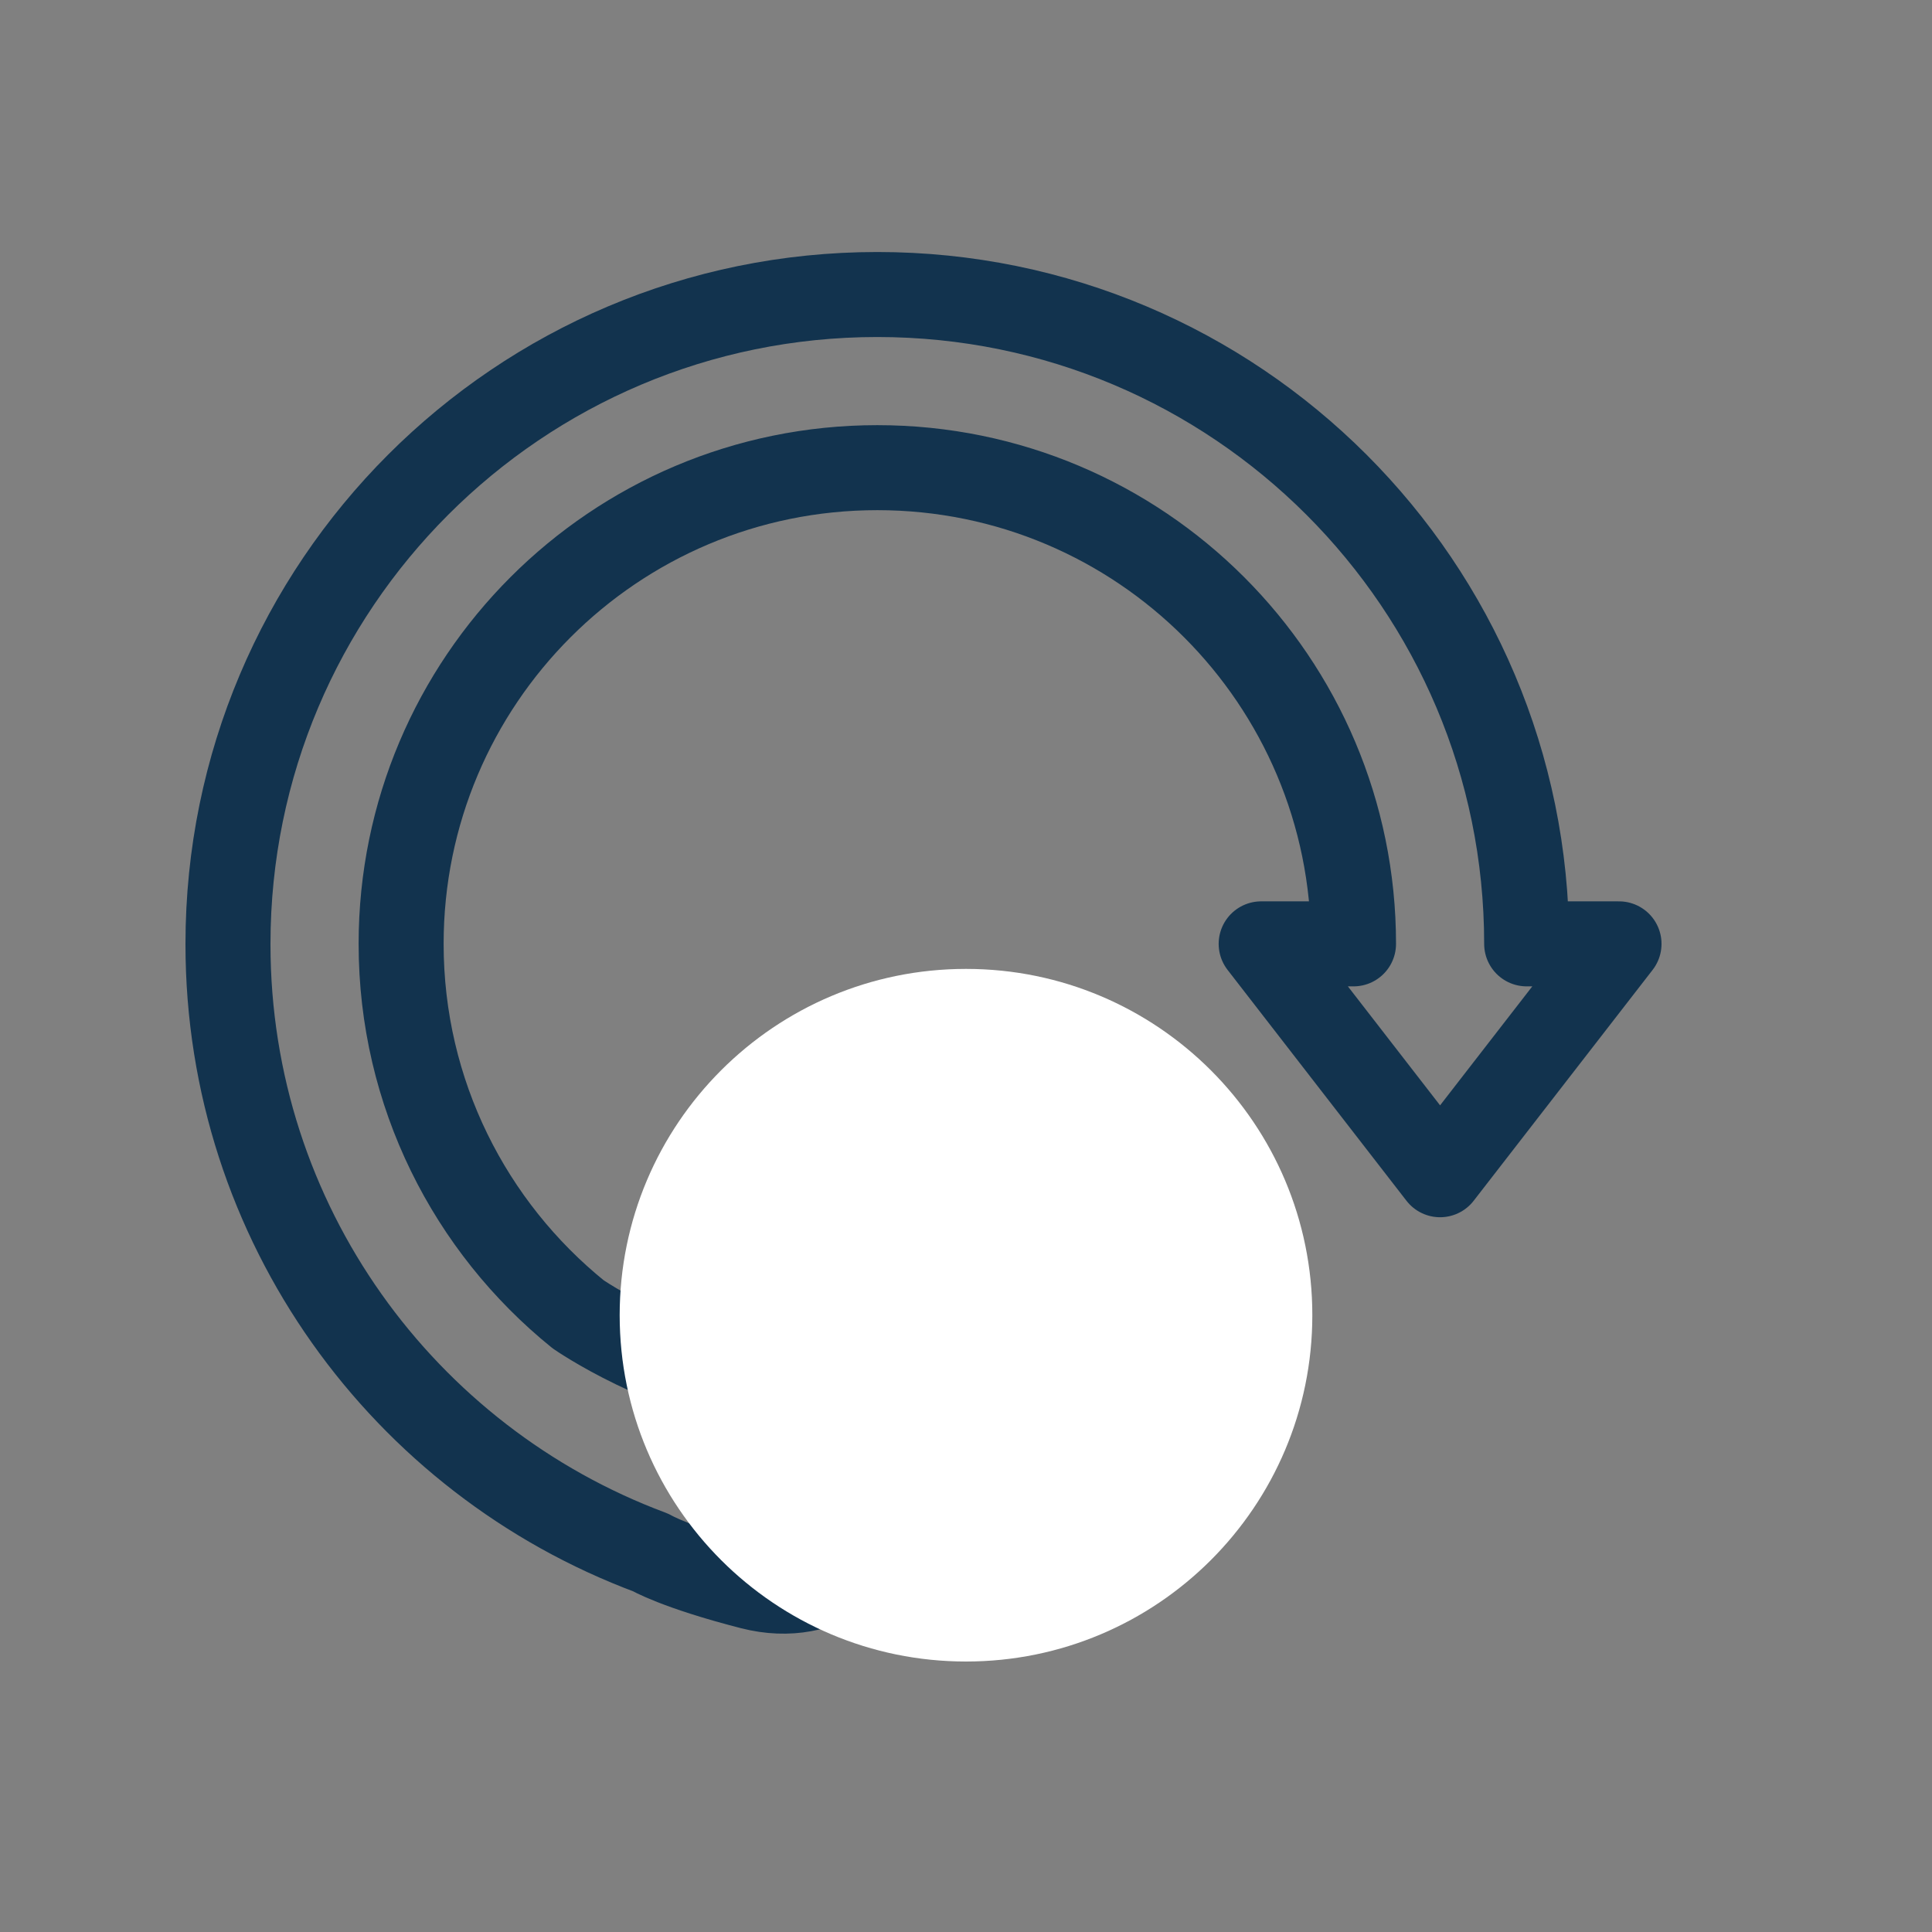
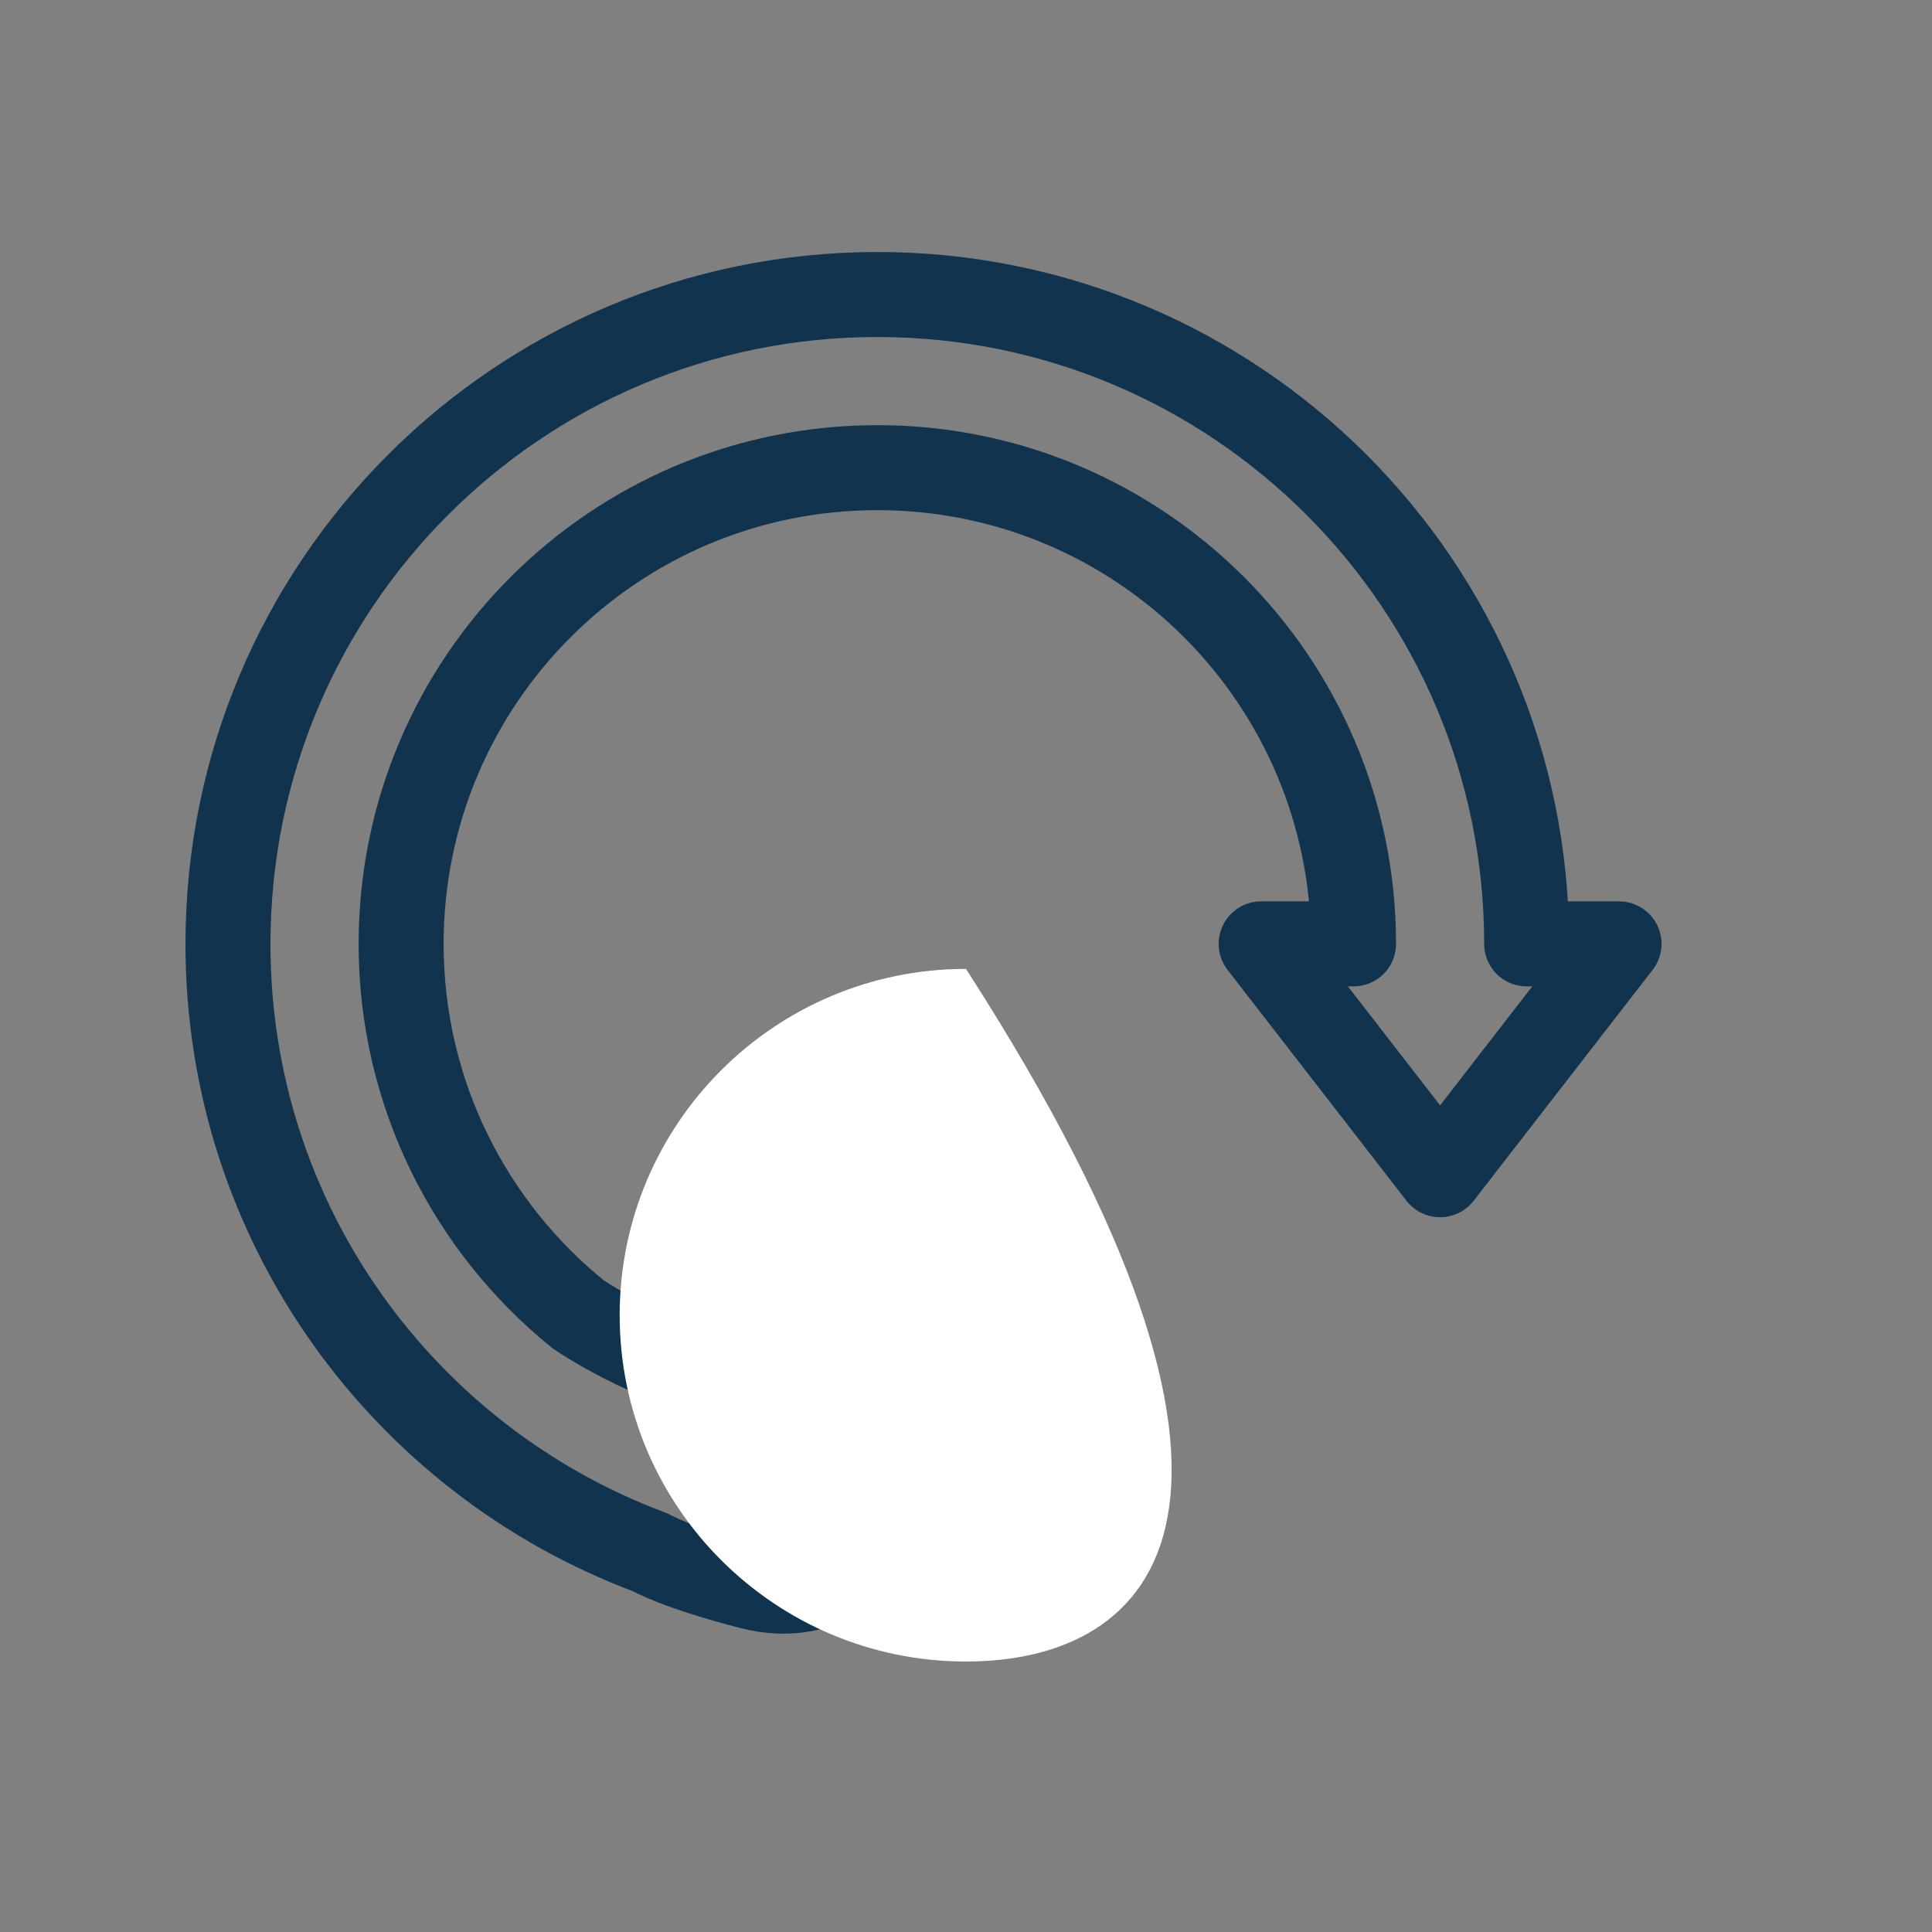
<svg xmlns="http://www.w3.org/2000/svg" xmlns:xlink="http://www.w3.org/1999/xlink" preserveAspectRatio="xMidYMid meet" width="500" height="500" viewBox="0 0 500 500" style="width:100%;height:100%">
  <rect x="0" y="0" width="500" height="500" fill="#808080" stroke="none" />
  <defs>
    <animateTransform repeatCount="indefinite" dur="2s" begin="0s" xlink:href="#_R_G_L_2_G" fill="freeze" attributeName="transform" from="0" to="360" type="rotate" additive="sum" keyTimes="0;0.992;1" values="0;360;360" keySplines="0.167 0.167 0.833 0.833;0 0 0 0" calcMode="spline" />
    <animateTransform repeatCount="indefinite" dur="2s" begin="0s" xlink:href="#_R_G_L_2_G" fill="freeze" attributeName="transform" from="11 -6.218" to="11 -6.218" type="translate" additive="sum" keyTimes="0;1" values="11 -6.218;11 -6.218" keySplines="0 0 1 1" calcMode="spline" />
    <animateTransform repeatCount="indefinite" dur="2s" begin="0s" xlink:href="#_R_G_L_0_G" fill="freeze" attributeName="transform" from="0" to="360" type="rotate" additive="sum" keyTimes="0;0.992;1" values="0;360;360" keySplines="0.5 0 0.5 1;0 0 0 0" calcMode="spline" />
    <animateTransform repeatCount="indefinite" dur="2s" begin="0s" xlink:href="#_R_G_L_0_G" fill="freeze" attributeName="transform" from="-250 -340.373" to="-250 -340.373" type="translate" additive="sum" keyTimes="0;1" values="-250 -340.373;-250 -340.373" keySplines="0 0 1 1" calcMode="spline" />
    <animate attributeType="XML" attributeName="opacity" dur="2s" from="0" to="1" xlink:href="#time_group" />
  </defs>
  <g id="_R_G">
    <g id="_R_G_L_2_G_N_1_N_6_T_0" transform=" translate(250, 250) translate(0, 0)">
      <g id="_R_G_L_2_G_N_1_T_0" transform=" translate(0, 0) translate(-250, -250)">
        <g id="_R_G_L_2_G" transform=" translate(239, 239)">
          <path id="_R_G_L_2_G_D_0_P_0" stroke="#12334E" stroke-linecap="round" stroke-linejoin="round" fill="none" stroke-width="22" stroke-opacity="1" d=" M-11.95 -162.78 C-104.76,-162.78 -180,-87.54 -180,5.27 C-180,5.27 -180,5.39 -180,5.39 C-180,77.56 -134.5,138.98 -70.62,162.78 C-70.62,162.78 -64,166.72 -44.5,171.72 C-25,176.72 -11,163.22 -11,152.22 C-11,141.22 -11,124.72 -39,120.72 C-67,116.72 -89.39,101.13 -89.39,101.13 C-117.32,78.53 -135.19,43.99 -135.19,5.27 C-135.19,-62.79 -80.01,-117.97 -11.95,-117.97 C56.11,-117.97 111.29,-62.79 111.29,5.27 C111.29,5.27 87.39,5.27 87.39,5.27 C87.39,5.27 133.69,65.02 133.69,65.02 C133.69,65.02 180,5.27 180,5.27 C180,5.27 156.1,5.27 156.1,5.27 C156.1,-87.54 80.86,-162.78 -11.95,-162.78z " />
        </g>
      </g>
    </g>
    <g id="_R_G_L_1_G_N_1_N_6_T_0" transform=" translate(250, 250) translate(0, 0)">
      <g id="_R_G_L_1_G_N_1_T_0" transform=" translate(0, 0) translate(-250, -250)">
        <g id="_R_G_L_1_G">
-           <path id="_R_G_L_1_G_D_0_P_0" fill="#ffffff" fill-opacity="1" fill-rule="nonzero" d=" M160.37 340.37 C160.37,290.87 200.5,250.75 250,250.75 C299.5,250.75 339.63,290.87 339.63,340.37 C339.63,389.87 299.5,430 250,430 C200.5,430 160.37,389.87 160.37,340.37z " />
+           <path id="_R_G_L_1_G_D_0_P_0" fill="#ffffff" fill-opacity="1" fill-rule="nonzero" d=" M160.37 340.37 C160.37,290.87 200.5,250.75 250,250.75 C339.63,389.87 299.5,430 250,430 C200.5,430 160.37,389.87 160.37,340.37z " />
        </g>
      </g>
    </g>
    <g id="_R_G_L_0_G_N_1_N_6_T_0" transform=" translate(250, 250) translate(0, 0)">
      <g id="_R_G_L_0_G_N_1_T_0" transform=" translate(0, 0) translate(-250, -250)">
        <g id="_R_G_L_0_G" transform=" translate(250, 340.373)">
-           <path id="_R_G_L_0_G_D_0_P_0" stroke="#12334E" stroke-linecap="round" stroke-linejoin="round" fill="none" stroke-width="22" stroke-opacity="1" d=" M160.37 340.37 C160.37,290.87 200.5,250.75 250,250.75 C299.5,250.75 339.63,290.87 339.63,340.37 C339.63,389.87 299.5,430 250,430 C200.5,430 160.37,389.87 160.37,340.37z " />
          <path id="_R_G_L_0_G_D_1_P_0" stroke="#29E8AE" stroke-linecap="round" stroke-linejoin="round" fill="none" stroke-width="22" stroke-opacity="1" d=" M226 381.34 C226,381.34 236.74,388.37 250,388.37 C263.26,388.37 274,377.62 274,364.37 C274,351.7 262,344.47 250,340.37 C238,336.28 226,329.05 226,316.37 C226,303.13 236.74,292.37 250,292.37 C256.6,292.37 262.6,295.06 266.98,299.4  M250 388.37 C250,388.37 250,400.37 250,400.37  M250 280.37 C250,280.37 250,292.37 250,292.37 " />
        </g>
      </g>
    </g>
  </g>
  <g id="time_group" />
</svg>